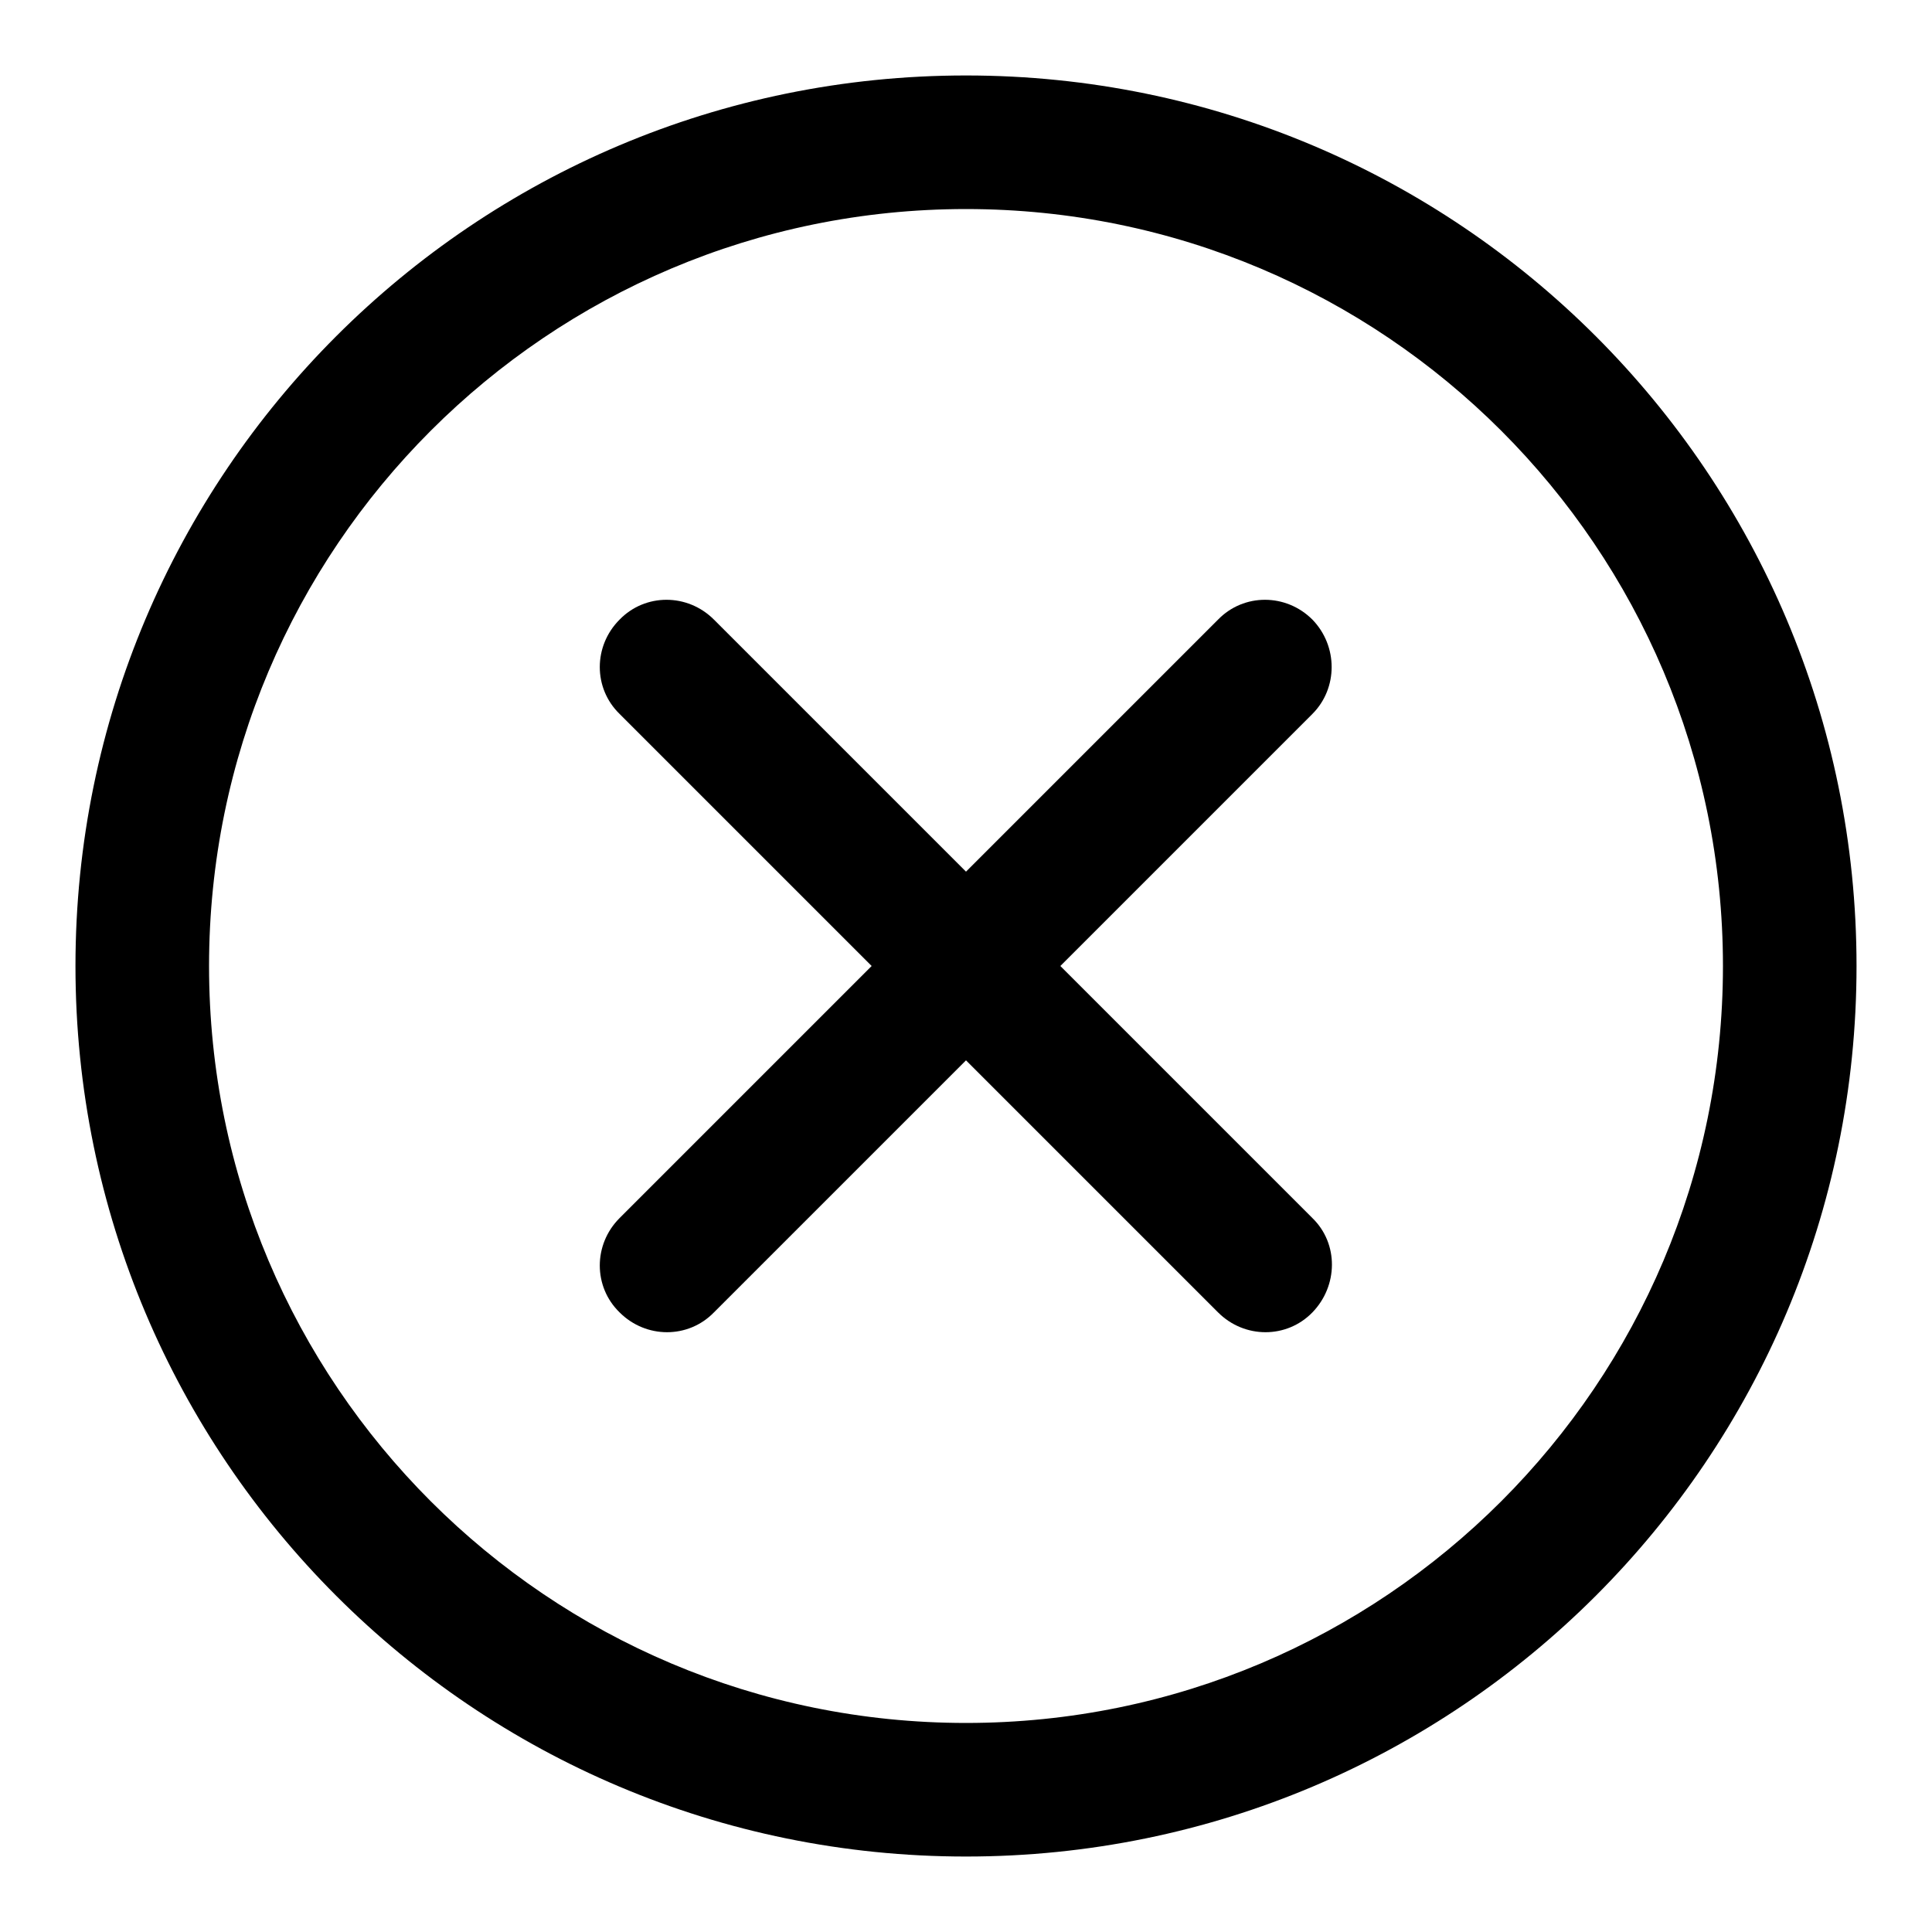
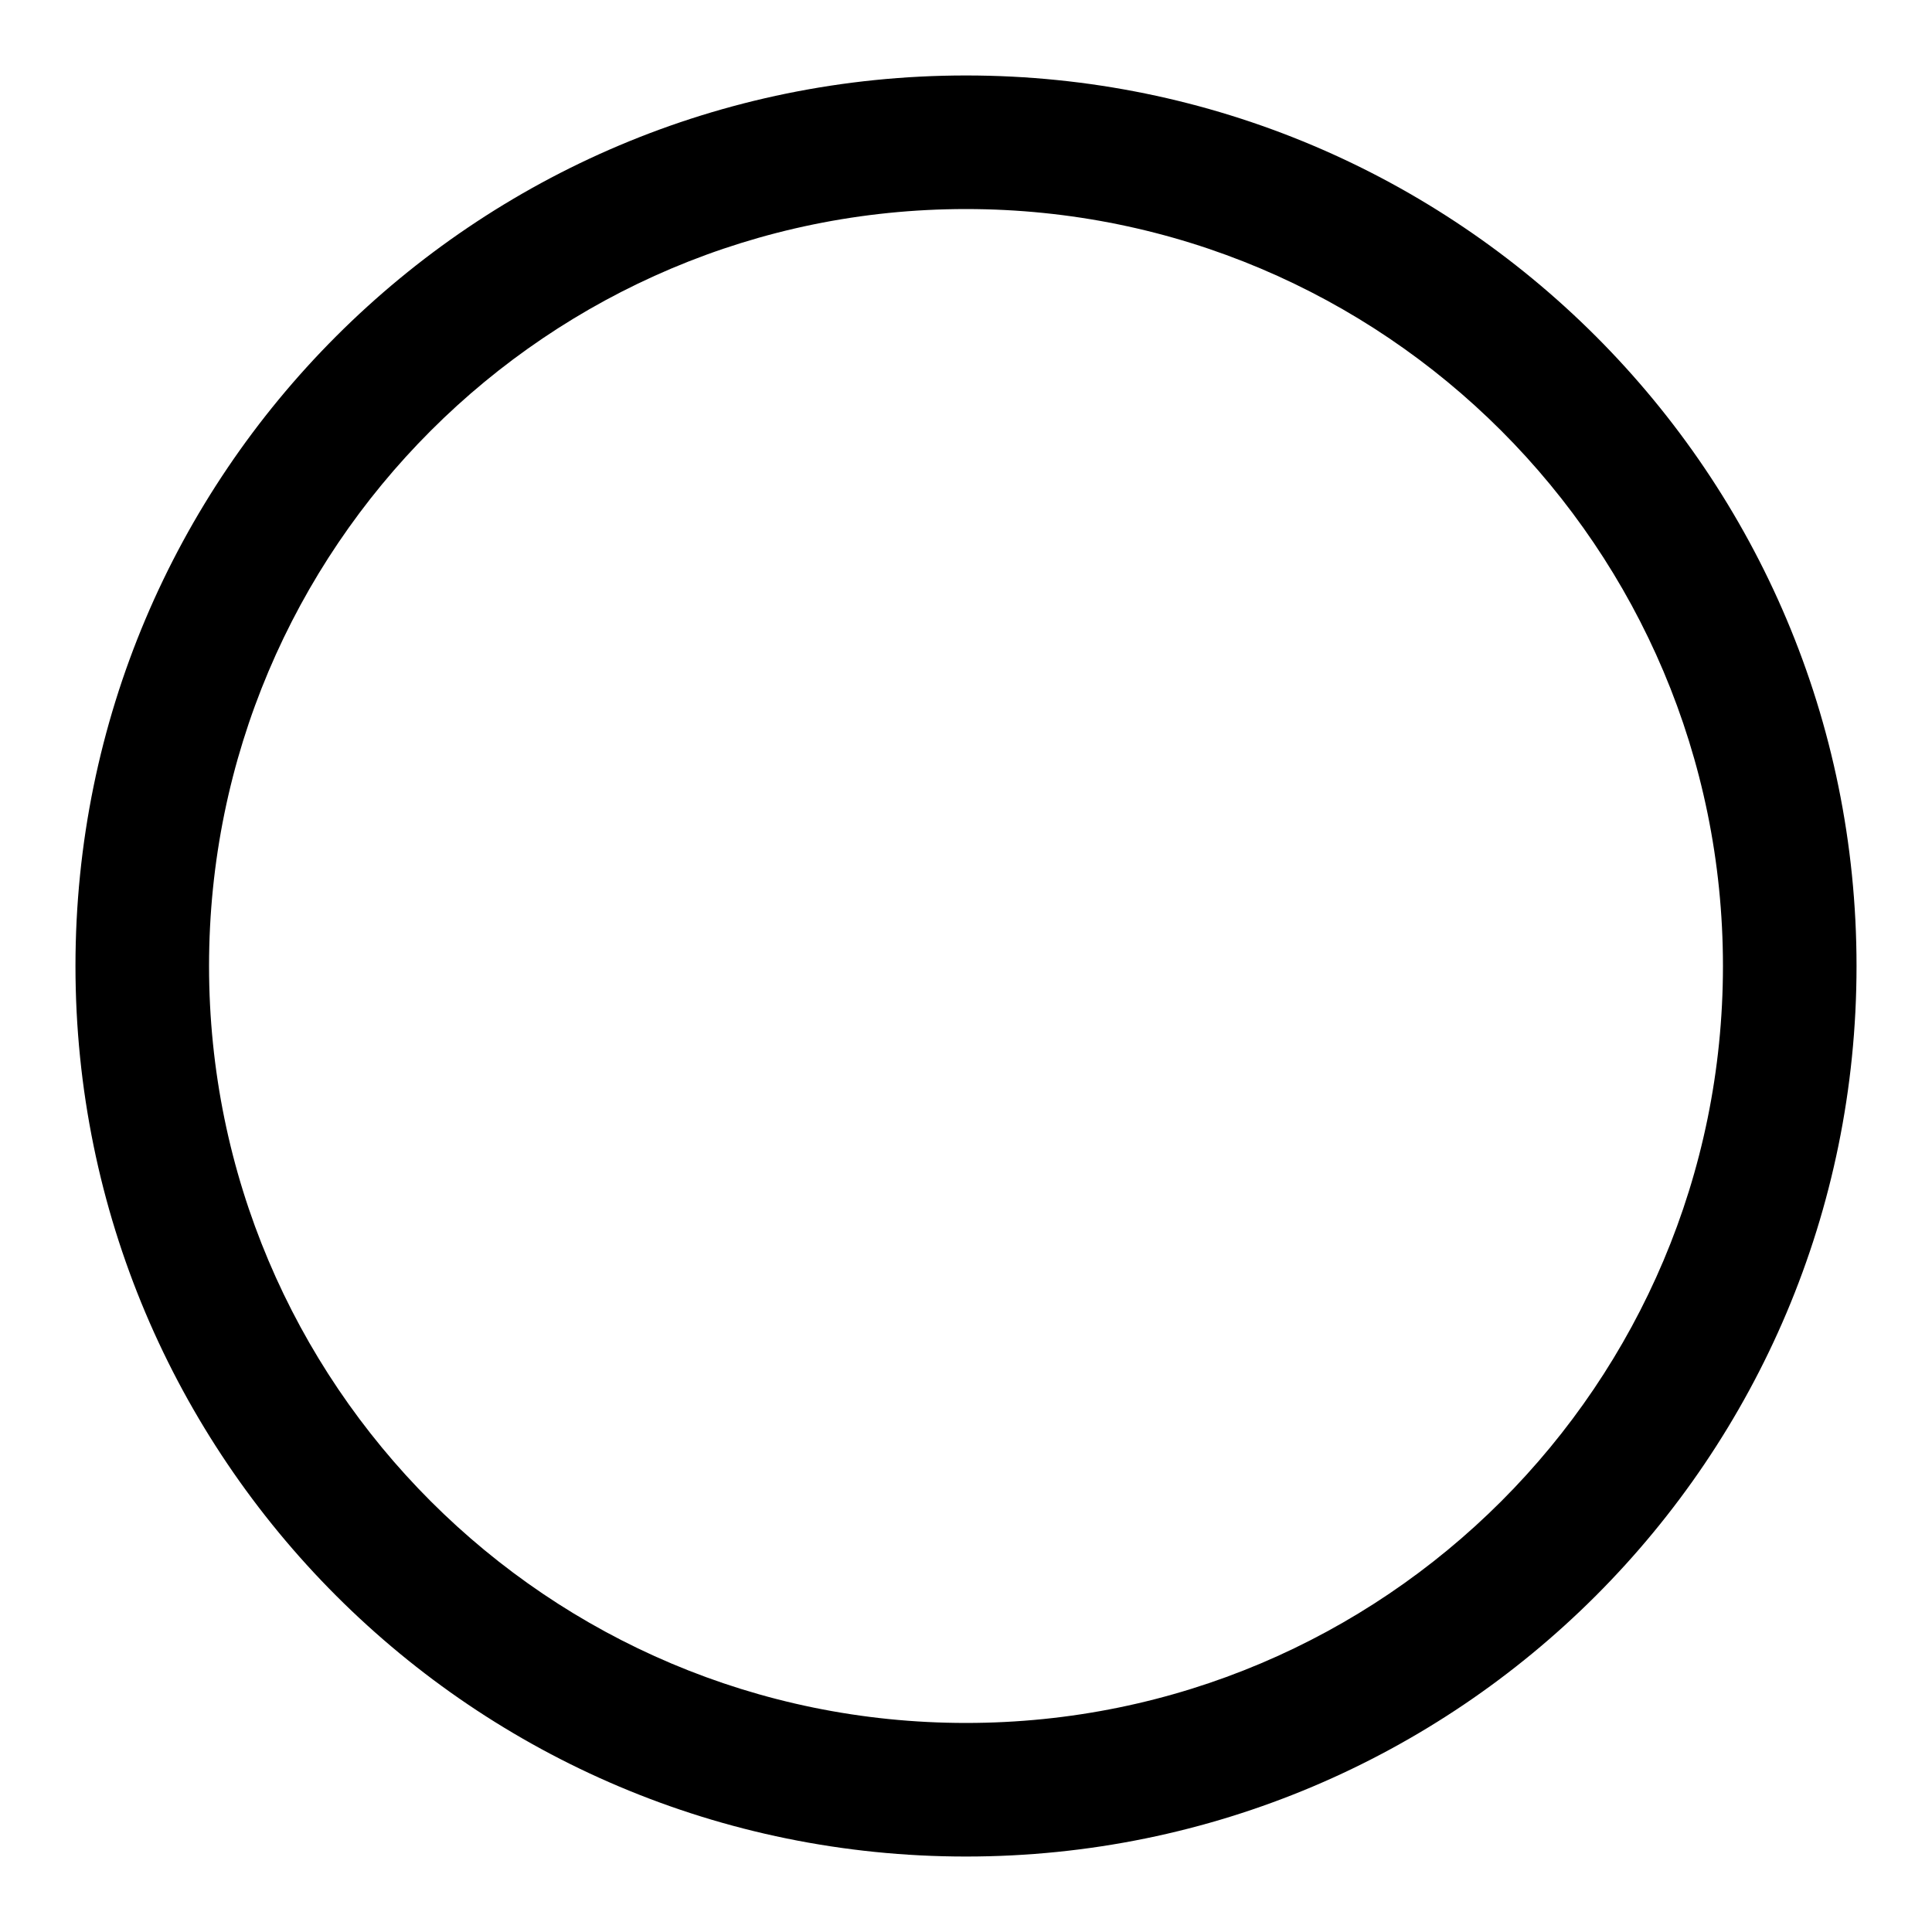
<svg xmlns="http://www.w3.org/2000/svg" version="1.1" x="0px" y="0px" viewBox="0 0 256 256" enable-background="new 0 0 256 256" xml:space="preserve">
  <g>
    <path fill="#000000" d="M128,10C62.8,10,10,62.8,10,128c0,65.2,52.8,118,118,118c65.2,0,118-52.8,118-118C246,62.8,193.2,10,128,10 z M128,228.3c-55.4,0-100.3-44.9-100.3-100.3C27.7,72.6,72.6,27.7,128,27.7c55.4,0,100.3,44.9,100.3,100.3 C228.3,183.4,183.4,228.3,128,228.3z" />
-     <path fill="#000000" d="M173.9,82.1c-3.5-3.5-9.1-3.5-12.5,0L128,115.5L94.6,82.1c-3.5-3.5-9.1-3.5-12.5,0c-3.5,3.5-3.5,9.1,0,12.5 l33.4,33.4l-33.4,33.4c-3.5,3.5-3.5,9.1,0,12.5c3.5,3.5,9.1,3.5,12.5,0l33.4-33.4l33.4,33.4c3.5,3.5,9.1,3.5,12.5,0s3.5-9.1,0-12.5 L140.5,128l33.4-33.4C177.3,91.2,177.3,85.6,173.9,82.1L173.9,82.1z" />
  </g>
</svg>